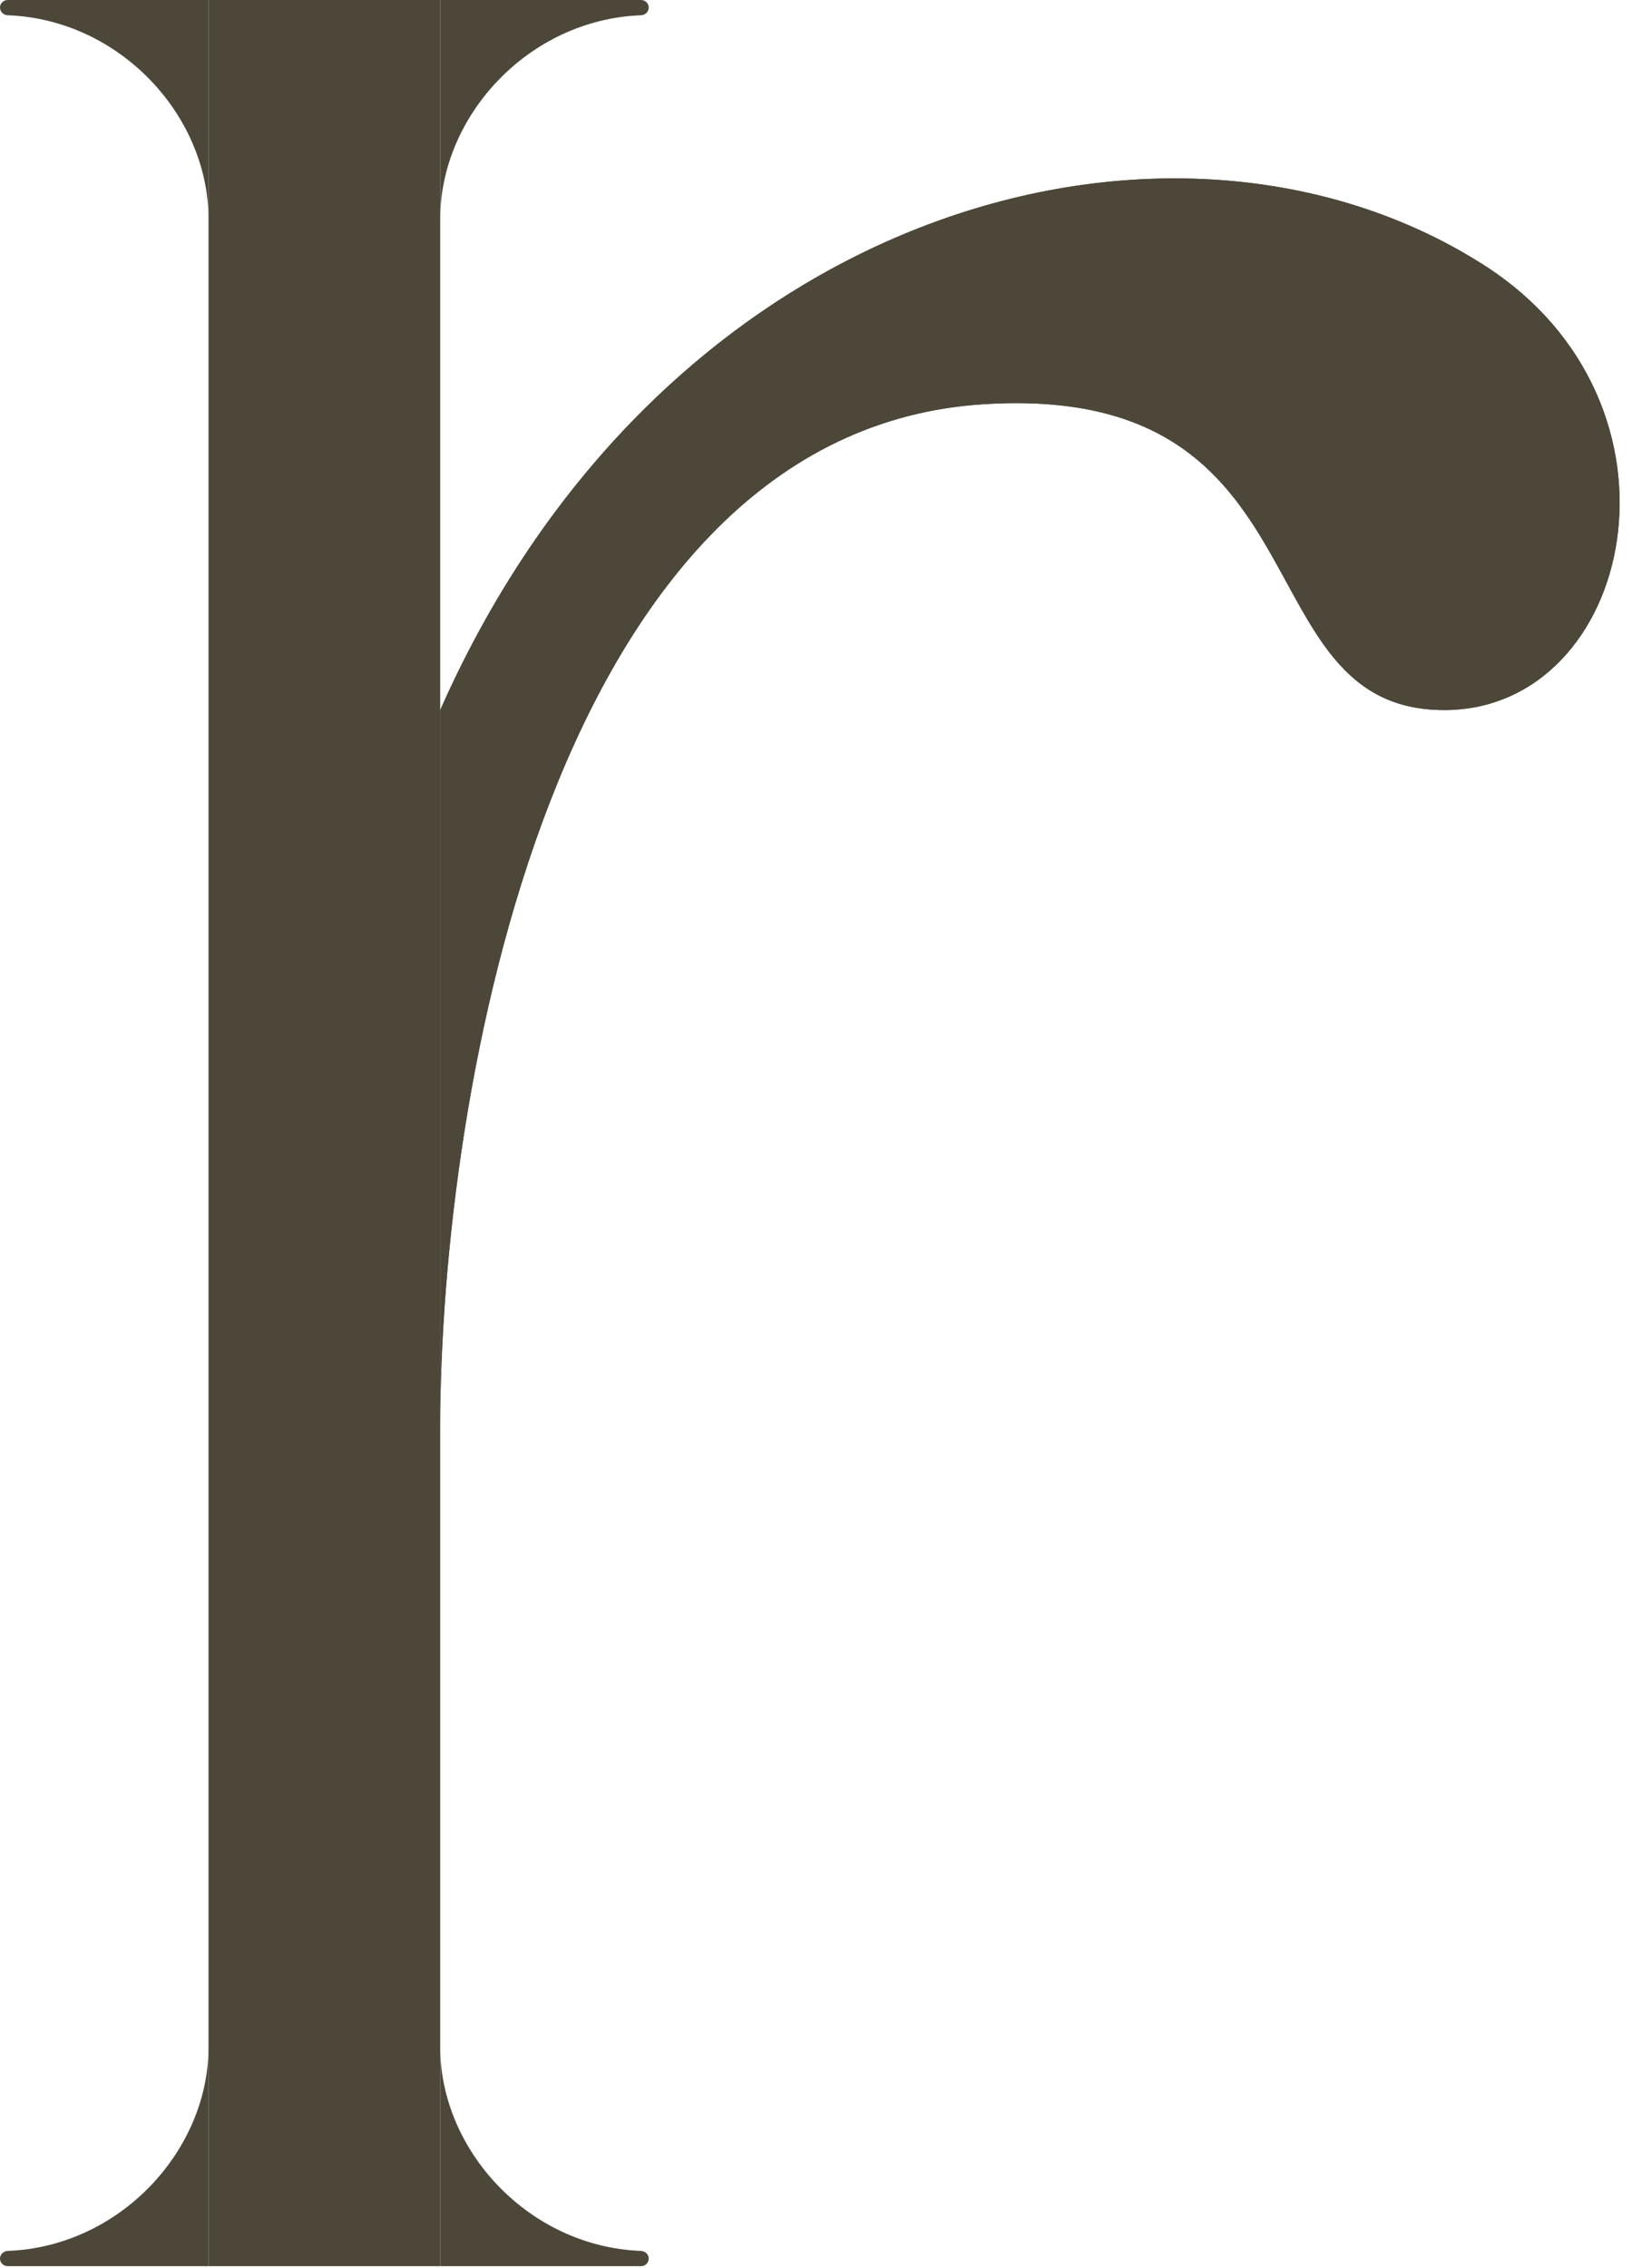
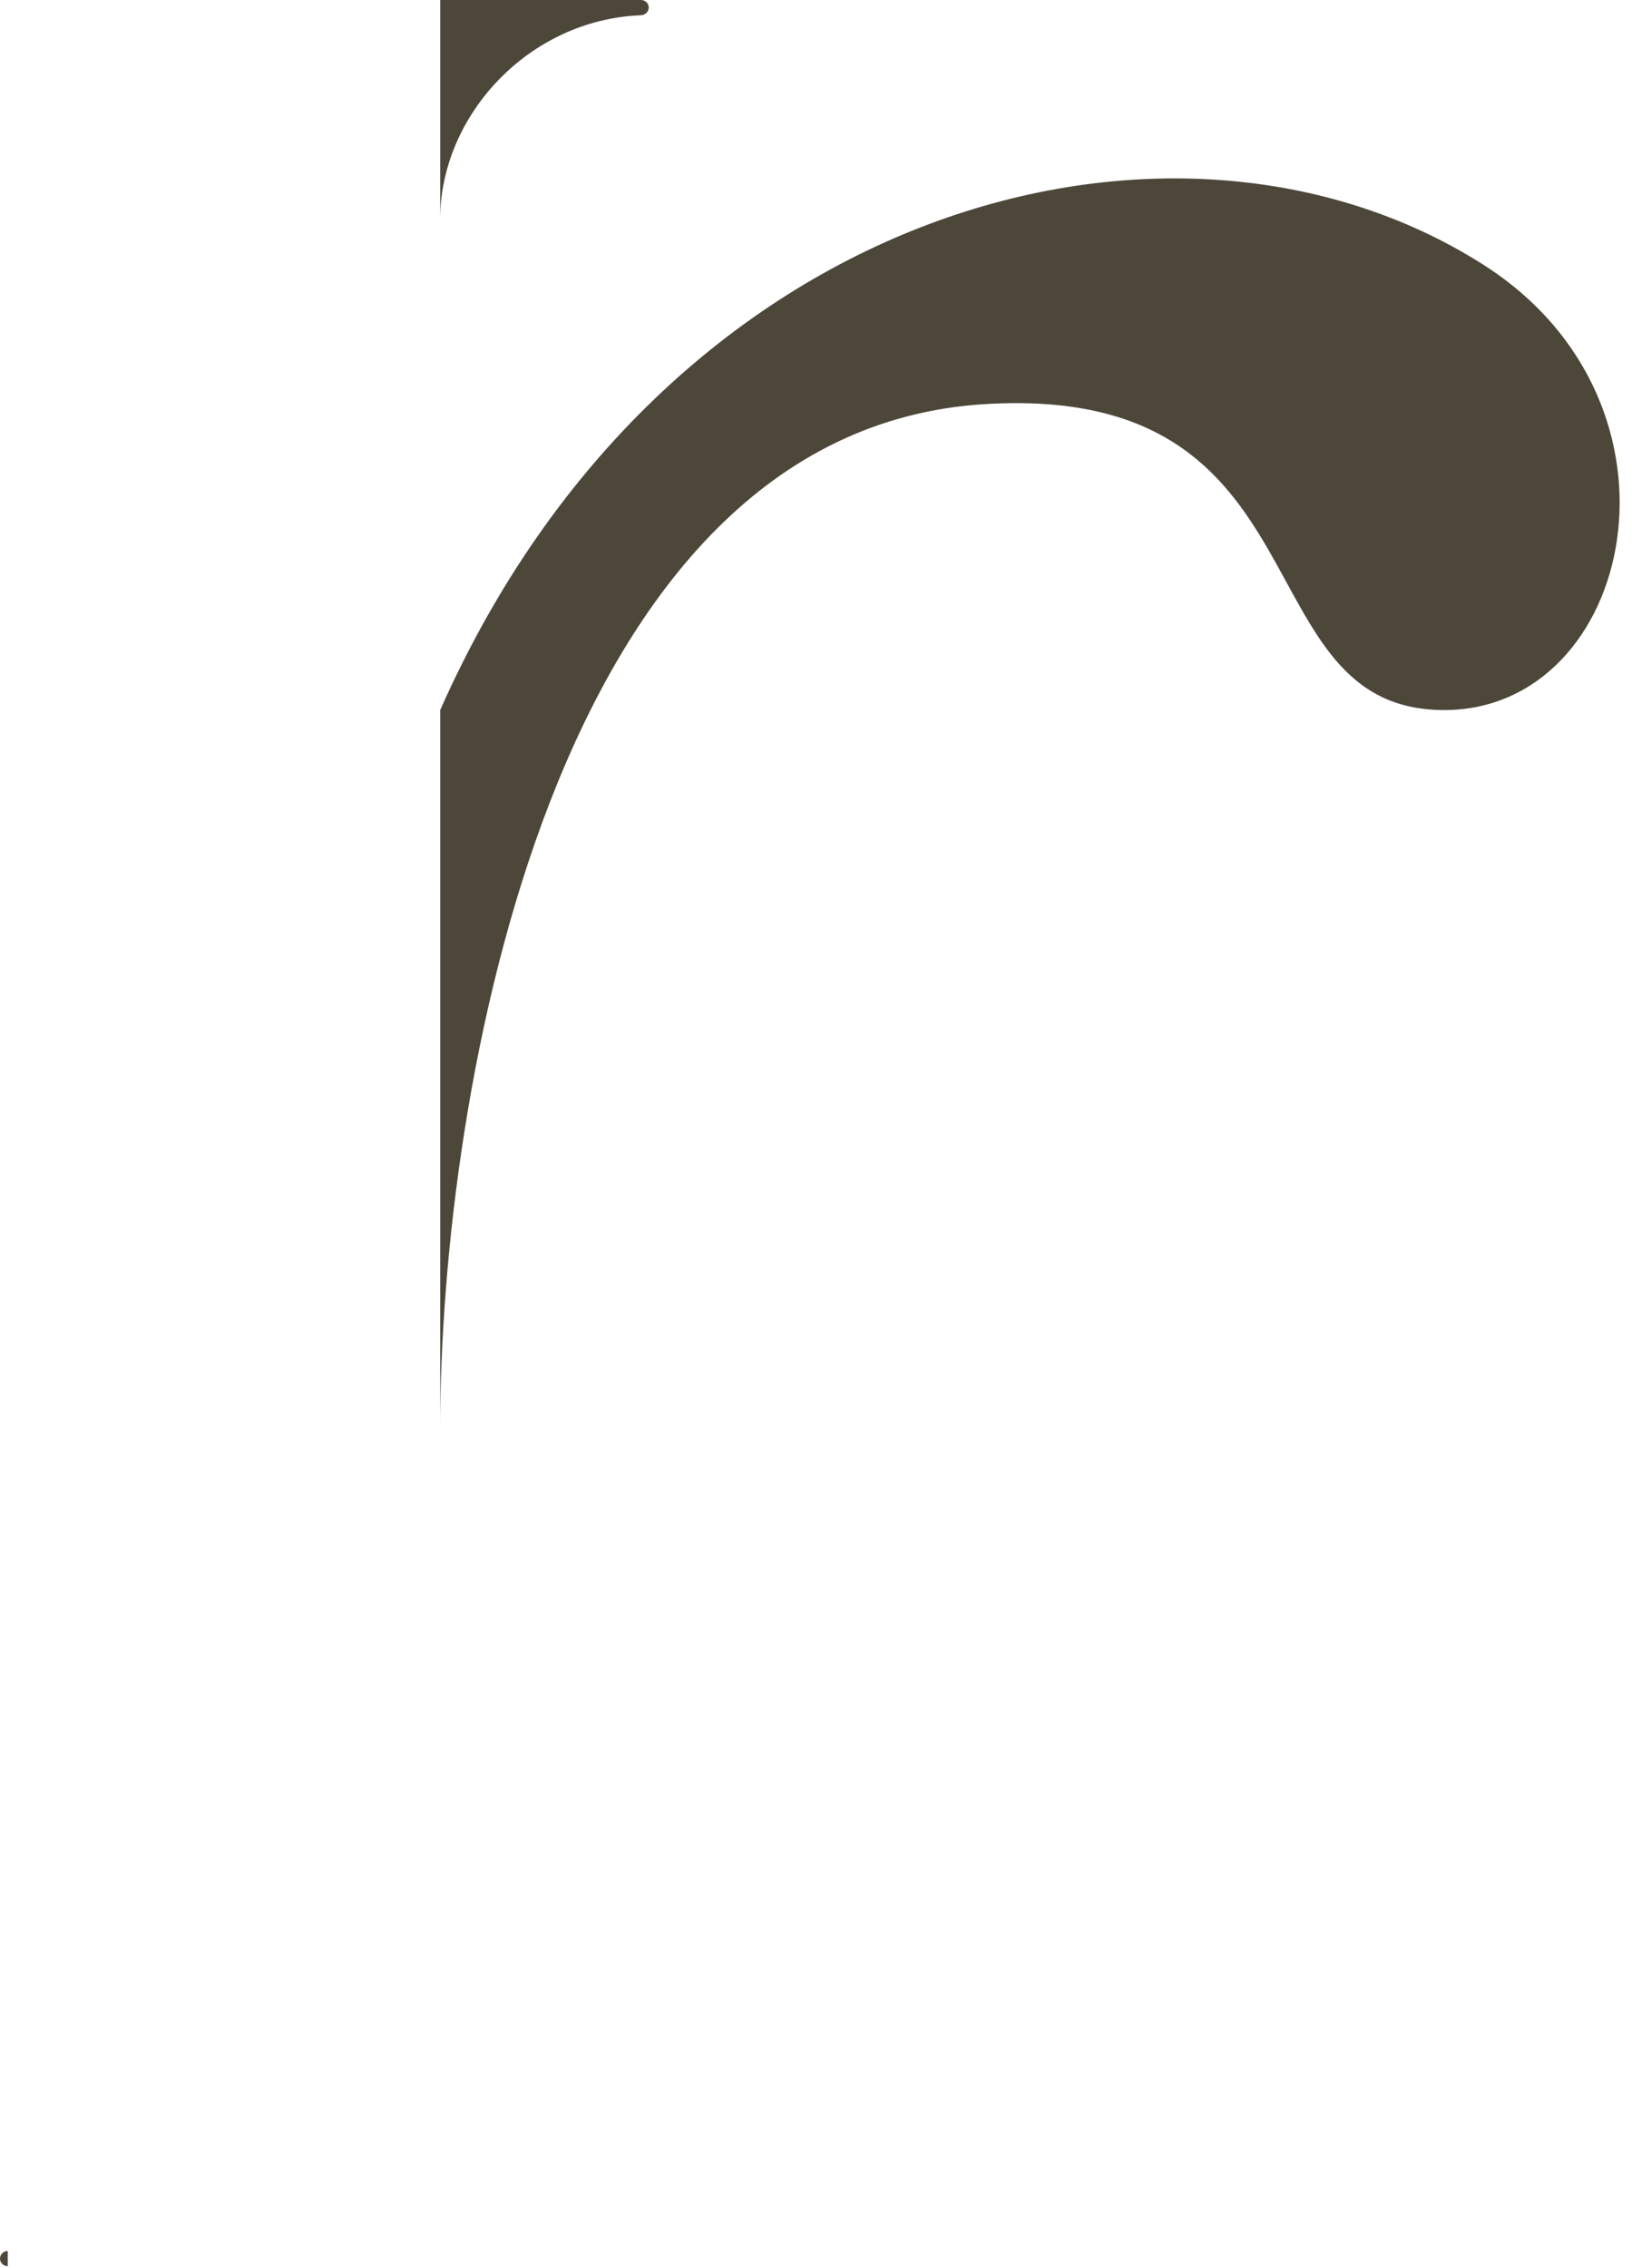
<svg xmlns="http://www.w3.org/2000/svg" width="113" height="157" viewBox="0 0 113 157" fill="none">
-   <path d="M14.438 0H30.48V156.853H14.438V0Z" fill="#4D473A" />
  <path d="M68.18 27.972C38.234 29.802 30.48 75.812 30.48 98.817V49.147C45.988 14.117 81.281 4.724 102.671 18.299C117.911 27.972 113.098 49.147 99.997 49.147C85.826 49.147 92.243 26.501 68.18 27.972Z" fill="#4D473A" />
-   <path d="M68.18 27.972C38.234 29.802 30.48 75.812 30.48 98.817V49.147C45.988 14.117 81.281 4.724 102.671 18.299C117.911 27.972 113.098 49.147 99.997 49.147C85.826 49.147 92.243 26.501 68.18 27.972Z" fill="#4D473A" />
-   <path d="M44.919 156.33C44.919 156.041 44.678 155.808 44.384 155.797C36.613 155.502 30.48 148.846 30.48 141.69V156.852H44.384C44.678 156.852 44.919 156.618 44.919 156.33Z" fill="#4D473A" />
-   <path d="M0 0.523C0 0.812 0.241 1.045 0.536 1.056C8.305 1.35 14.438 8.006 14.438 15.162V0H0.535C0.24 0 0 0.234 0 0.523Z" fill="#4D473A" />
  <path d="M44.919 0.523C44.919 0.812 44.678 1.045 44.384 1.056C36.613 1.35 30.48 8.006 30.48 15.162V0H44.384C44.678 0 44.919 0.234 44.919 0.523Z" fill="#4D473A" />
-   <path d="M0 156.33C0 156.041 0.241 155.808 0.536 155.797C8.305 155.502 14.438 148.846 14.438 141.69V156.852H0.535C0.24 156.852 0 156.618 0 156.33Z" fill="#4D473A" />
+   <path d="M0 156.33C0 156.041 0.241 155.808 0.536 155.797V156.852H0.535C0.24 156.852 0 156.618 0 156.33Z" fill="#4D473A" />
</svg>